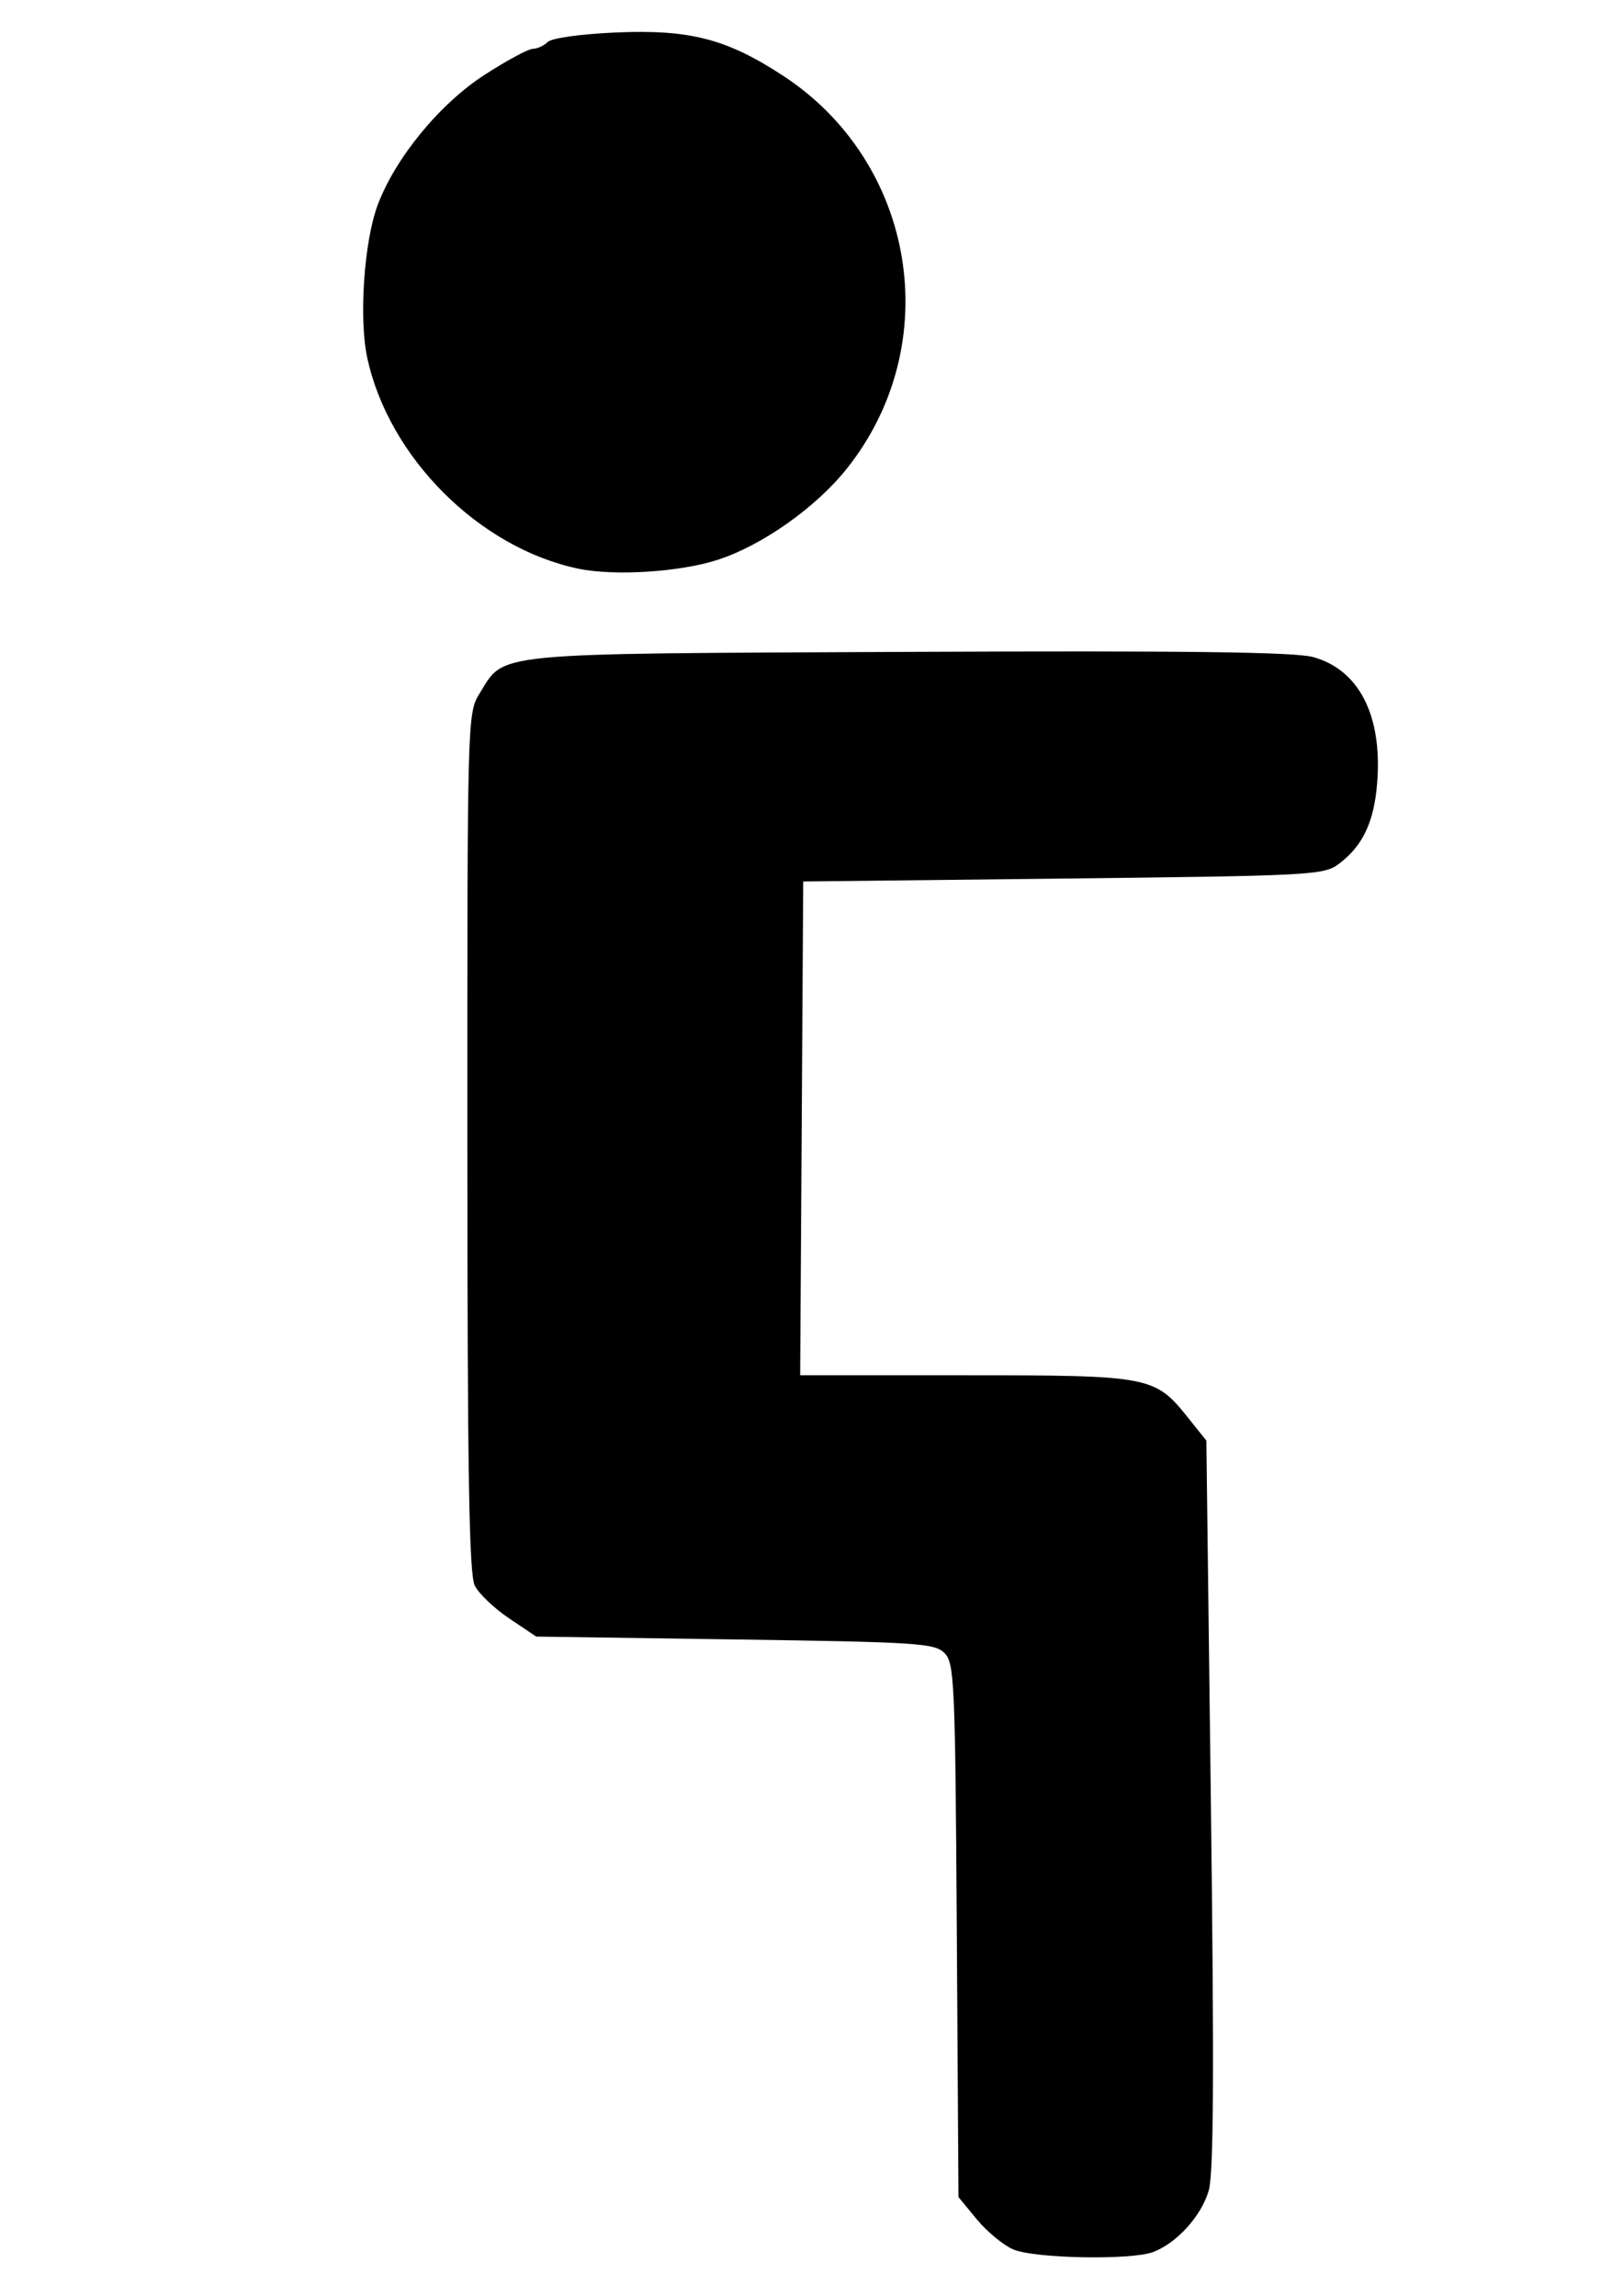
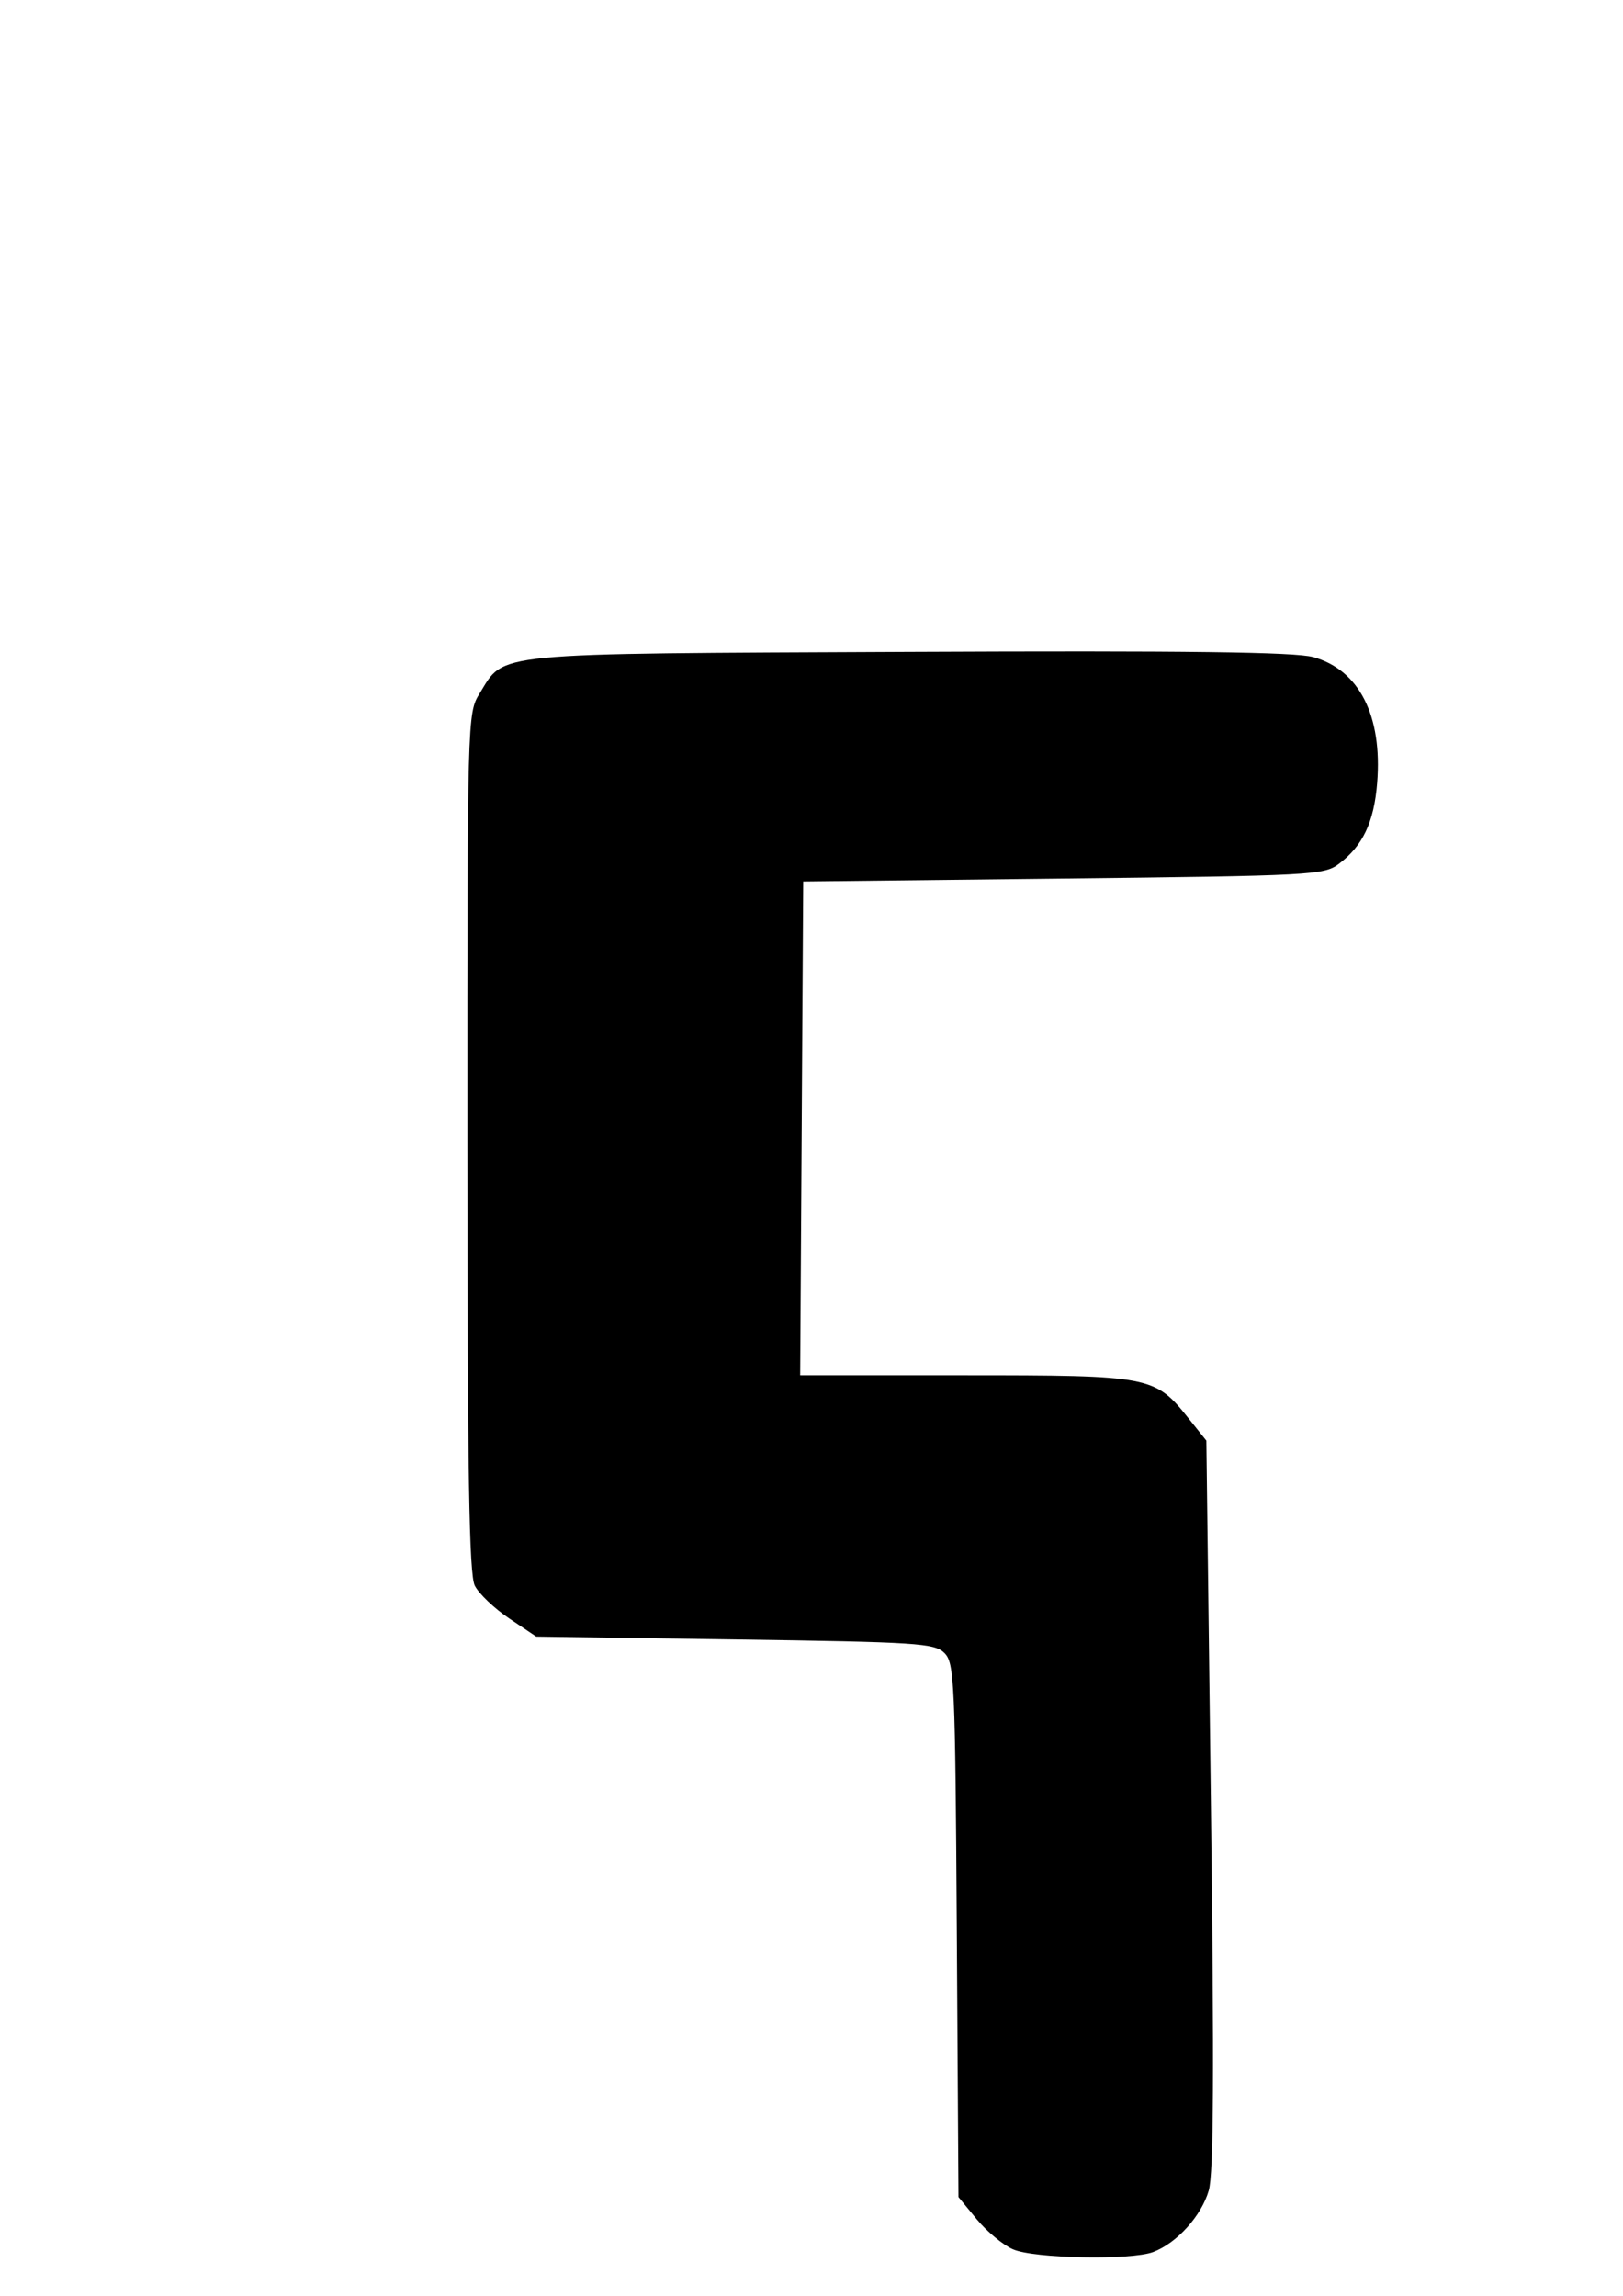
<svg xmlns="http://www.w3.org/2000/svg" xmlns:ns1="http://sodipodi.sourceforge.net/DTD/sodipodi-0.dtd" xmlns:ns2="http://www.inkscape.org/namespaces/inkscape" width="210mm" height="297mm" viewBox="0 0 210 297" version="1.1" id="svg8" ns1:docname="ride icon on.svg" ns2:version="0.92.2 (5c3e80d, 2017-08-06)">
  <defs id="defs2" />
  <ns1:namedview id="base" pagecolor="#ffffff" bordercolor="#666666" borderopacity="1.0" ns2:pageopacity="0.0" ns2:pageshadow="2" ns2:zoom="0.35" ns2:cx="400" ns2:cy="560" ns2:document-units="mm" ns2:current-layer="layer1" showgrid="false" ns2:window-width="1007" ns2:window-height="847" ns2:window-x="210" ns2:window-y="3083" ns2:window-maximized="0" />
  <g ns2:label="Layer 1" ns2:groupmode="layer" id="layer1">
    <path style="fill:#000000;fill-opacity:1;stroke-width:0.756" d="m 131.083,290.991 c -1.28,-0.557 -3.393,-2.307 -4.696,-3.888 l -2.37,-2.875 -0.217,-34.502 c -0.203,-32.255 -0.308,-34.592 -1.6,-35.884 -1.27,-1.269 -3.485,-1.413 -27.1,-1.753 l -25.718,-0.371 -3.5,-2.35 c -1.925,-1.292 -3.927,-3.2 -4.45,-4.24 -0.736,-1.465 -0.952,-14.374 -0.96,-57.363 -0.011,-55.015 0.002,-55.494 1.574,-58.038 3.333,-5.393 0.819,-5.149 55.49,-5.396 36.057,-0.163 49.998,0.016 52.37,0.671 5.956,1.645 8.976,7.58 8.285,16.284 -0.403,5.072 -1.862,8.152 -4.967,10.481 -1.926,1.445 -3.507,1.529 -35.655,1.89 l -33.64,0.378 -0.197,31.939 -0.197,31.939 21.364,0.002 c 24.012,0.002 24.512,0.098 28.87,5.549 l 2.322,2.904 0.587,46.989 c 0.431,34.498 0.358,47.792 -0.276,50.012 -0.932,3.268 -4.116,6.797 -7.185,7.964 -2.848,1.083 -15.403,0.845 -18.131,-0.343 z" id="path121" ns2:connector-curvature="0" />
-     <path style="fill:#000000;fill-opacity:1;stroke-width:0.756" d="m 74.823,73.566 c -12.826,-2.685 -24.542,-14.399 -27.31,-27.306 -1.089,-5.077 -0.411,-15.002 1.346,-19.712 2.277,-6.104 8.012,-13.095 13.827,-16.857 2.872,-1.858 5.689,-3.377 6.26,-3.377 0.572,0 1.435,-0.395 1.918,-0.879 0.503,-0.503 4.249,-1.029 8.765,-1.229 9.578,-0.426 14.382,0.81 21.671,5.576 17.243,11.274 21.071,34.757 8.285,50.827 -3.993,5.018 -10.908,9.912 -16.667,11.796 -4.883,1.597 -13.404,2.145 -18.094,1.163 z" id="path123" ns2:connector-curvature="0" />
  </g>
</svg>